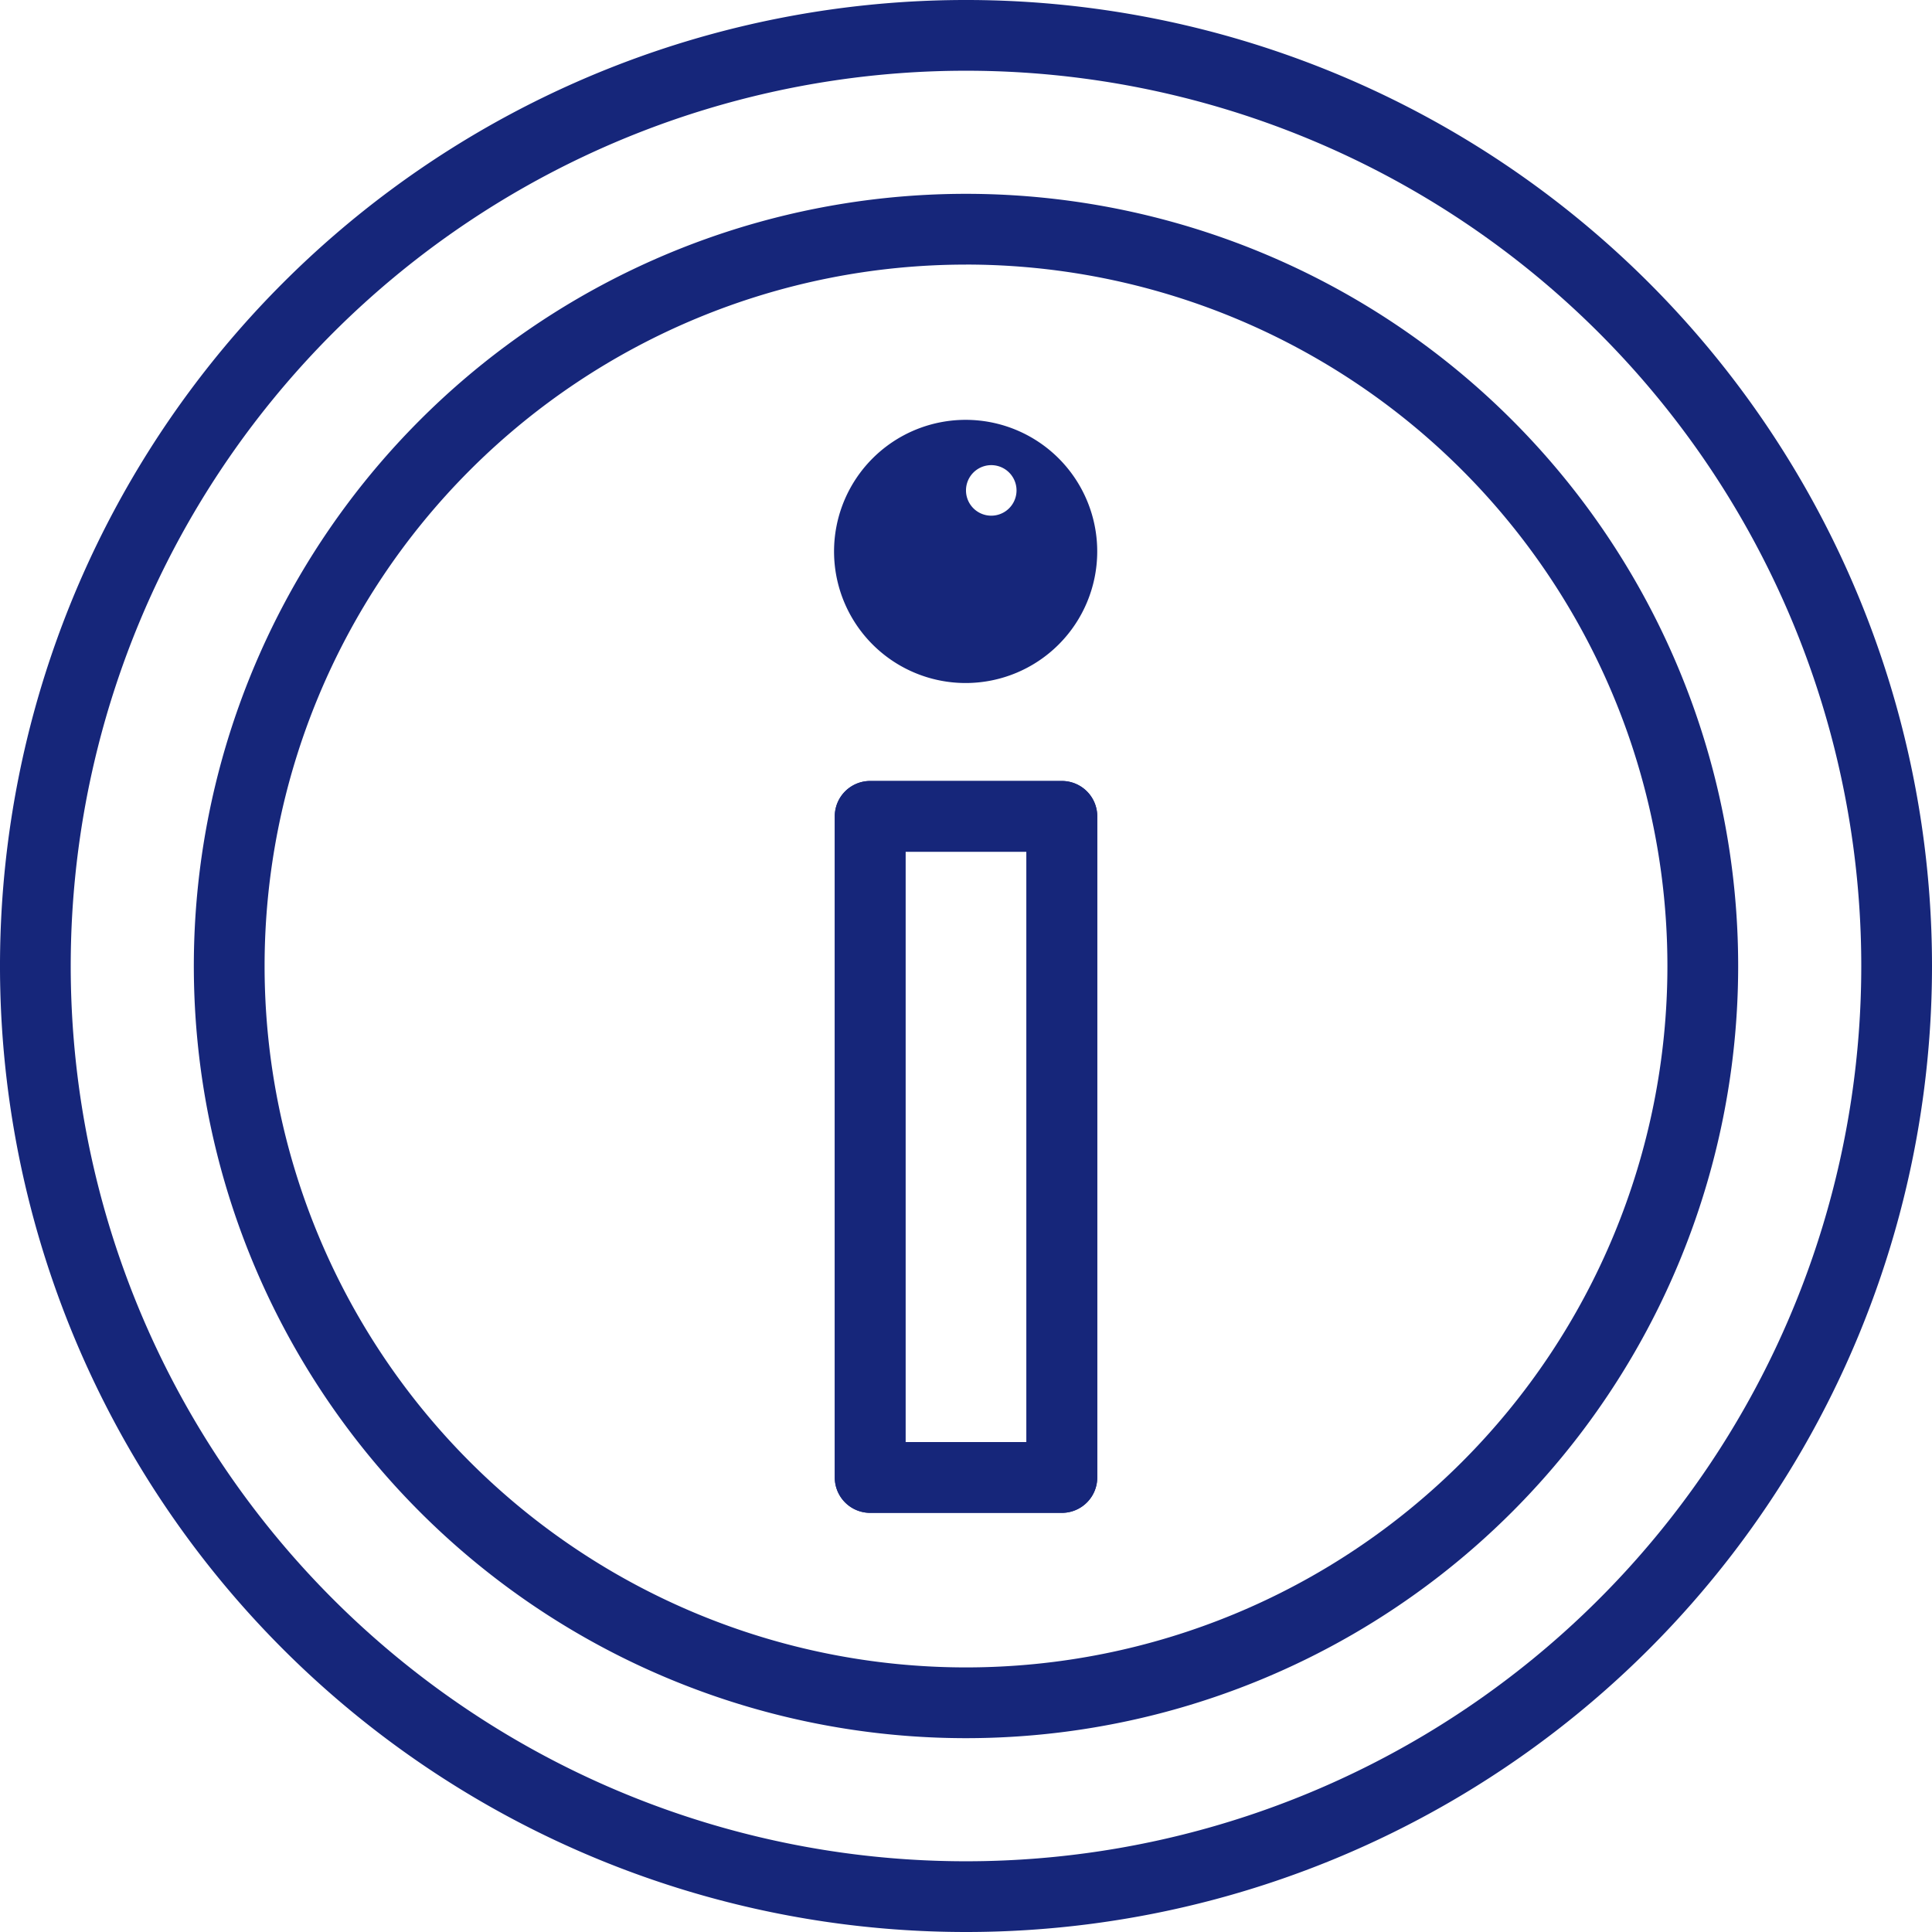
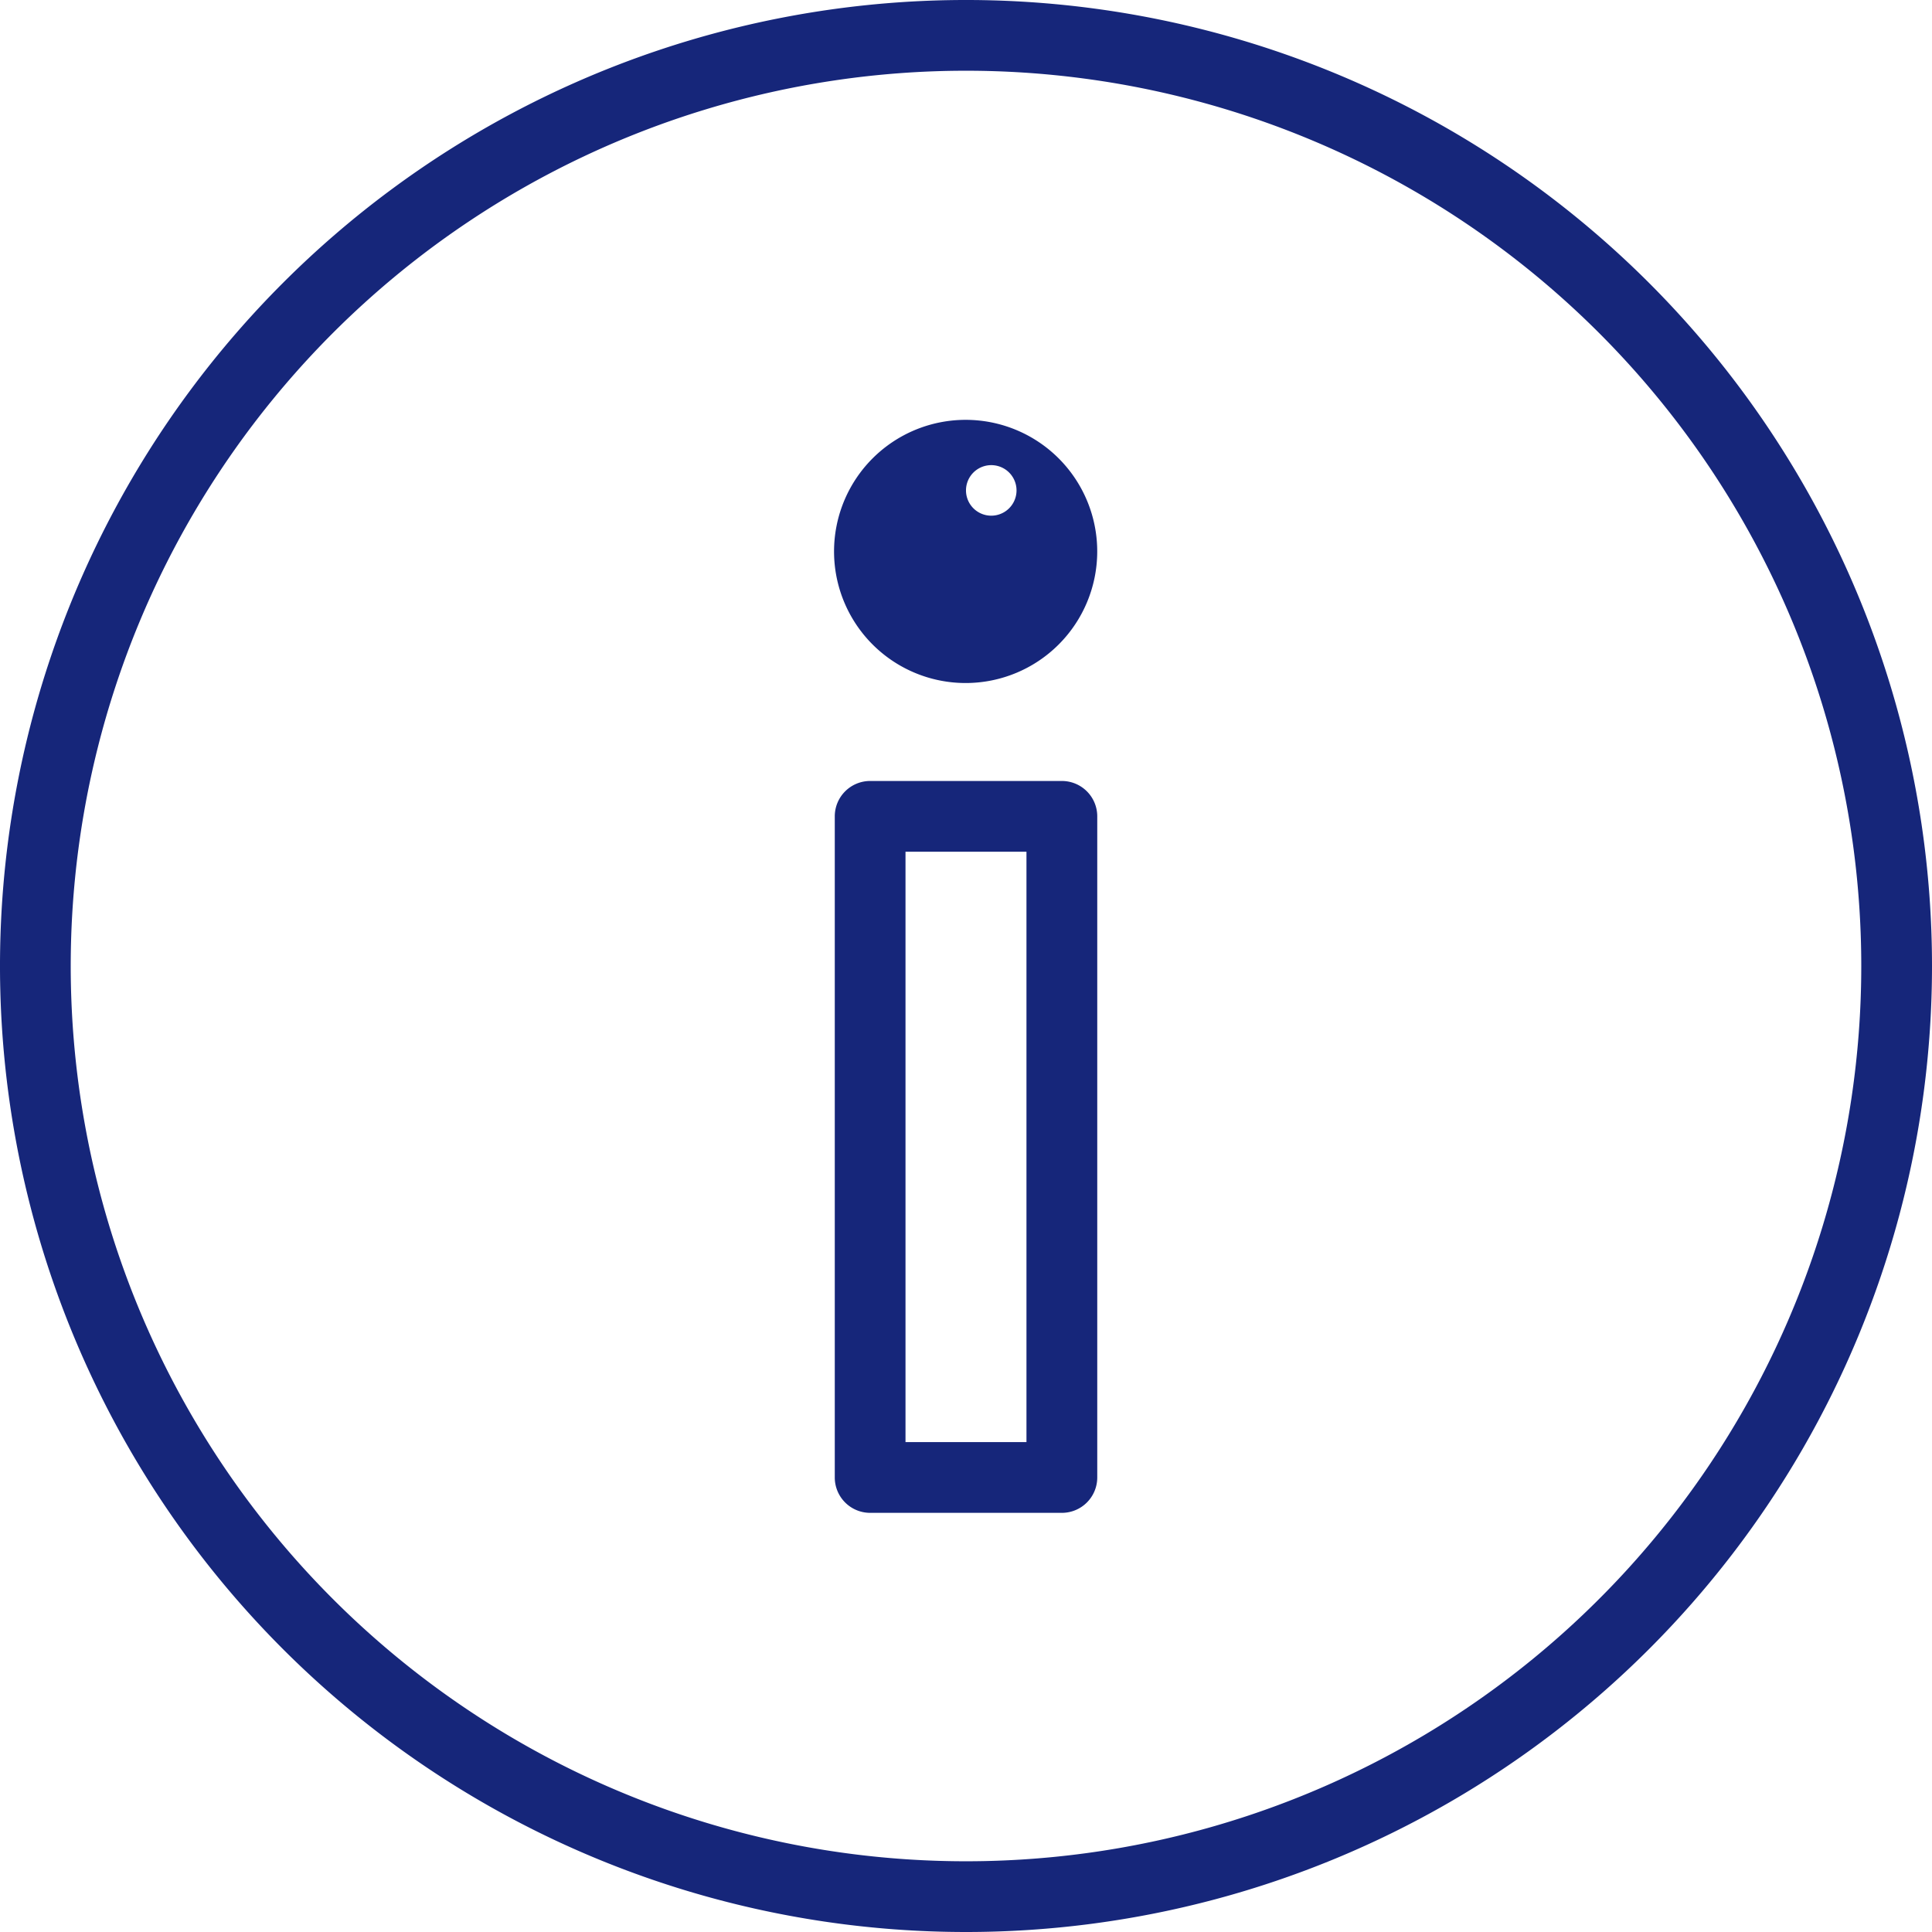
<svg xmlns="http://www.w3.org/2000/svg" width="64" height="64" viewBox="0 0 64 64">
  <g id="Layer_46" data-name="Layer 46" transform="translate(-4.69 -4.69)">
    <path id="Path_56550" data-name="Path 56550" d="M36.69,68.69a32,32,0,1,1,32-32A32,32,0,0,1,36.69,68.69Zm0-61.657A29.657,29.657,0,1,0,66.347,36.69,29.657,29.657,0,0,0,36.69,7.033Z" transform="translate(0 0)" fill="#16267a" />
-     <path id="Path_56551" data-name="Path 56551" d="M35.749,61.328A25.579,25.579,0,1,1,61.328,35.749,25.579,25.579,0,0,1,35.749,61.328Zm0-48.814A23.235,23.235,0,1,0,58.984,35.749,23.235,23.235,0,0,0,35.749,12.513Z" transform="translate(0.941 0.941)" fill="#16267a" />
    <path id="Path_56552" data-name="Path 56552" d="M35.813,51.013H29.462a1.172,1.172,0,0,1-1.172-1.172v-21.9a1.172,1.172,0,0,1,1.172-1.172h6.351a1.172,1.172,0,0,1,1.172,1.172v21.9A1.172,1.172,0,0,1,35.813,51.013ZM30.633,48.67h4.007V29.113H30.633Z" transform="translate(4.053 3.792)" fill="#16267a" />
-     <path id="Path_56553" data-name="Path 56553" d="M35.813,51.013H29.462a1.172,1.172,0,0,1-1.172-1.172v-21.9a1.172,1.172,0,0,1,1.172-1.172h6.351a1.172,1.172,0,0,1,1.172,1.172v21.9A1.172,1.172,0,0,1,35.813,51.013ZM30.633,48.67h4.007V29.113H30.633Z" transform="translate(4.053 3.792)" fill="#16267a" />
    <path id="Path_56554" data-name="Path 56554" d="M32.641,25.278a4.359,4.359,0,1,1,4.347-4.347,4.359,4.359,0,0,1-4.347,4.347Zm0-6.363a.837.837,0,1,0,0-.035Z" transform="translate(4.049 2.038)" fill="#16267a" />
  </g>
</svg>